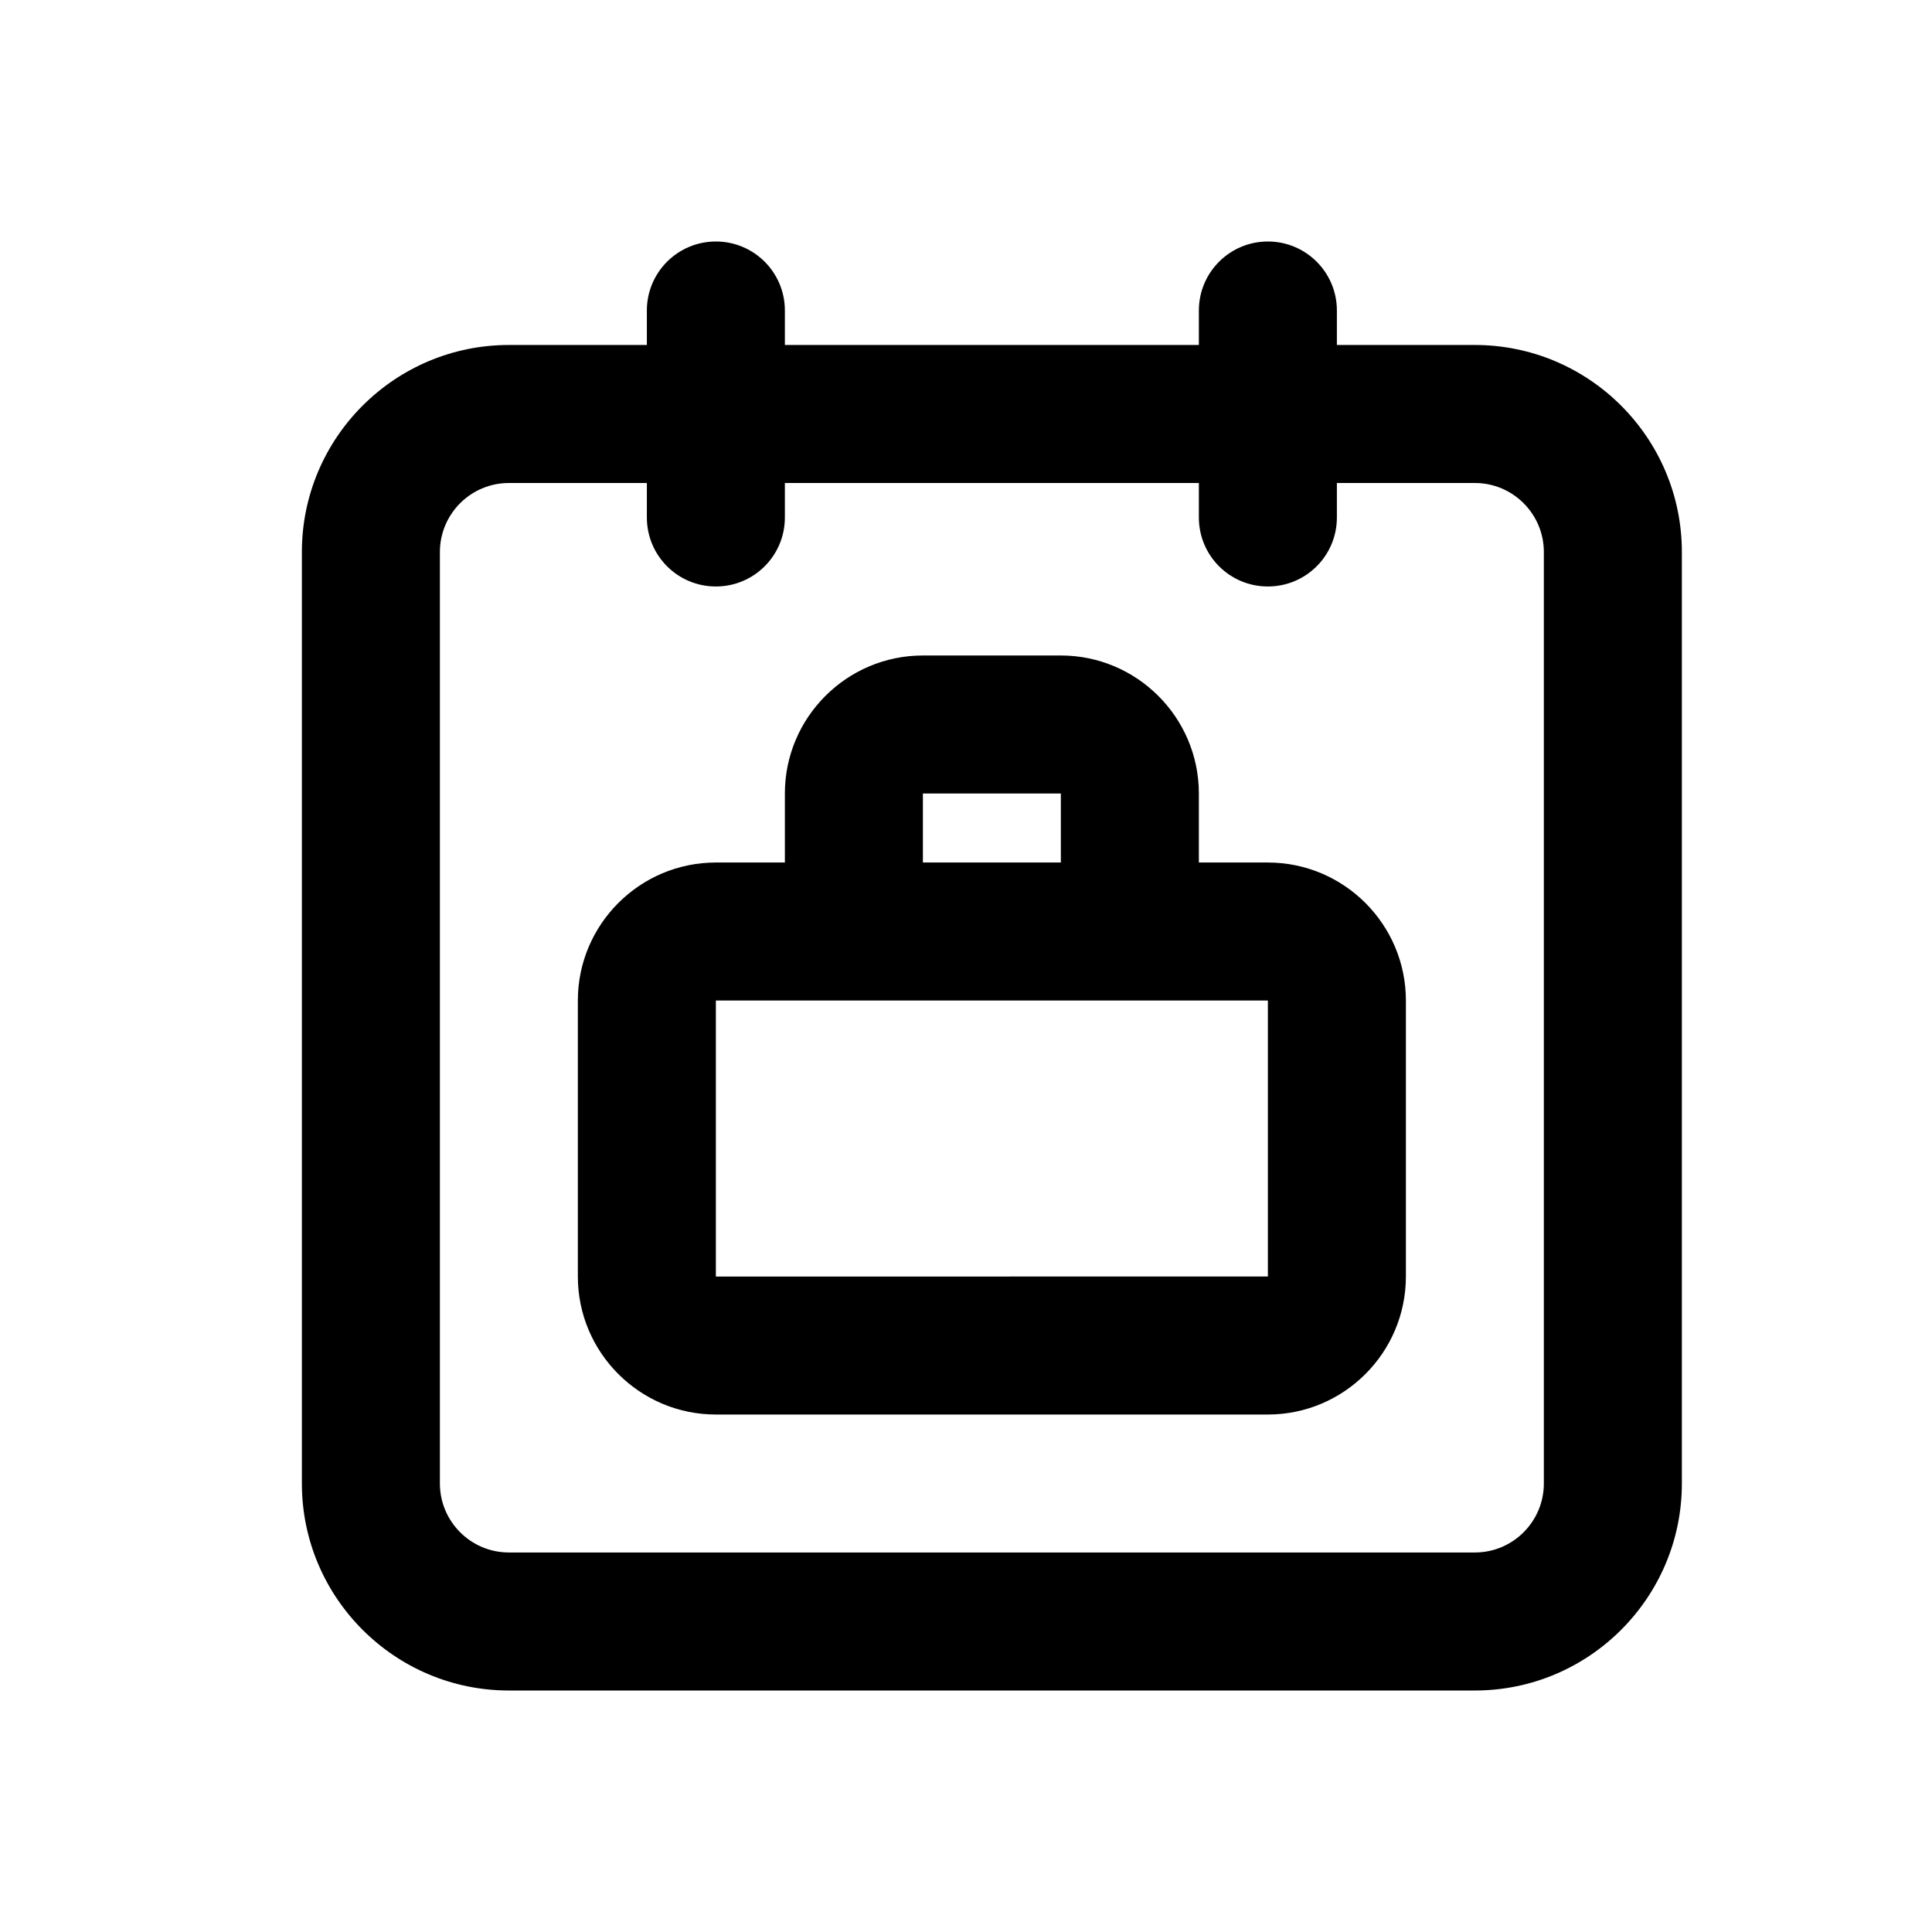
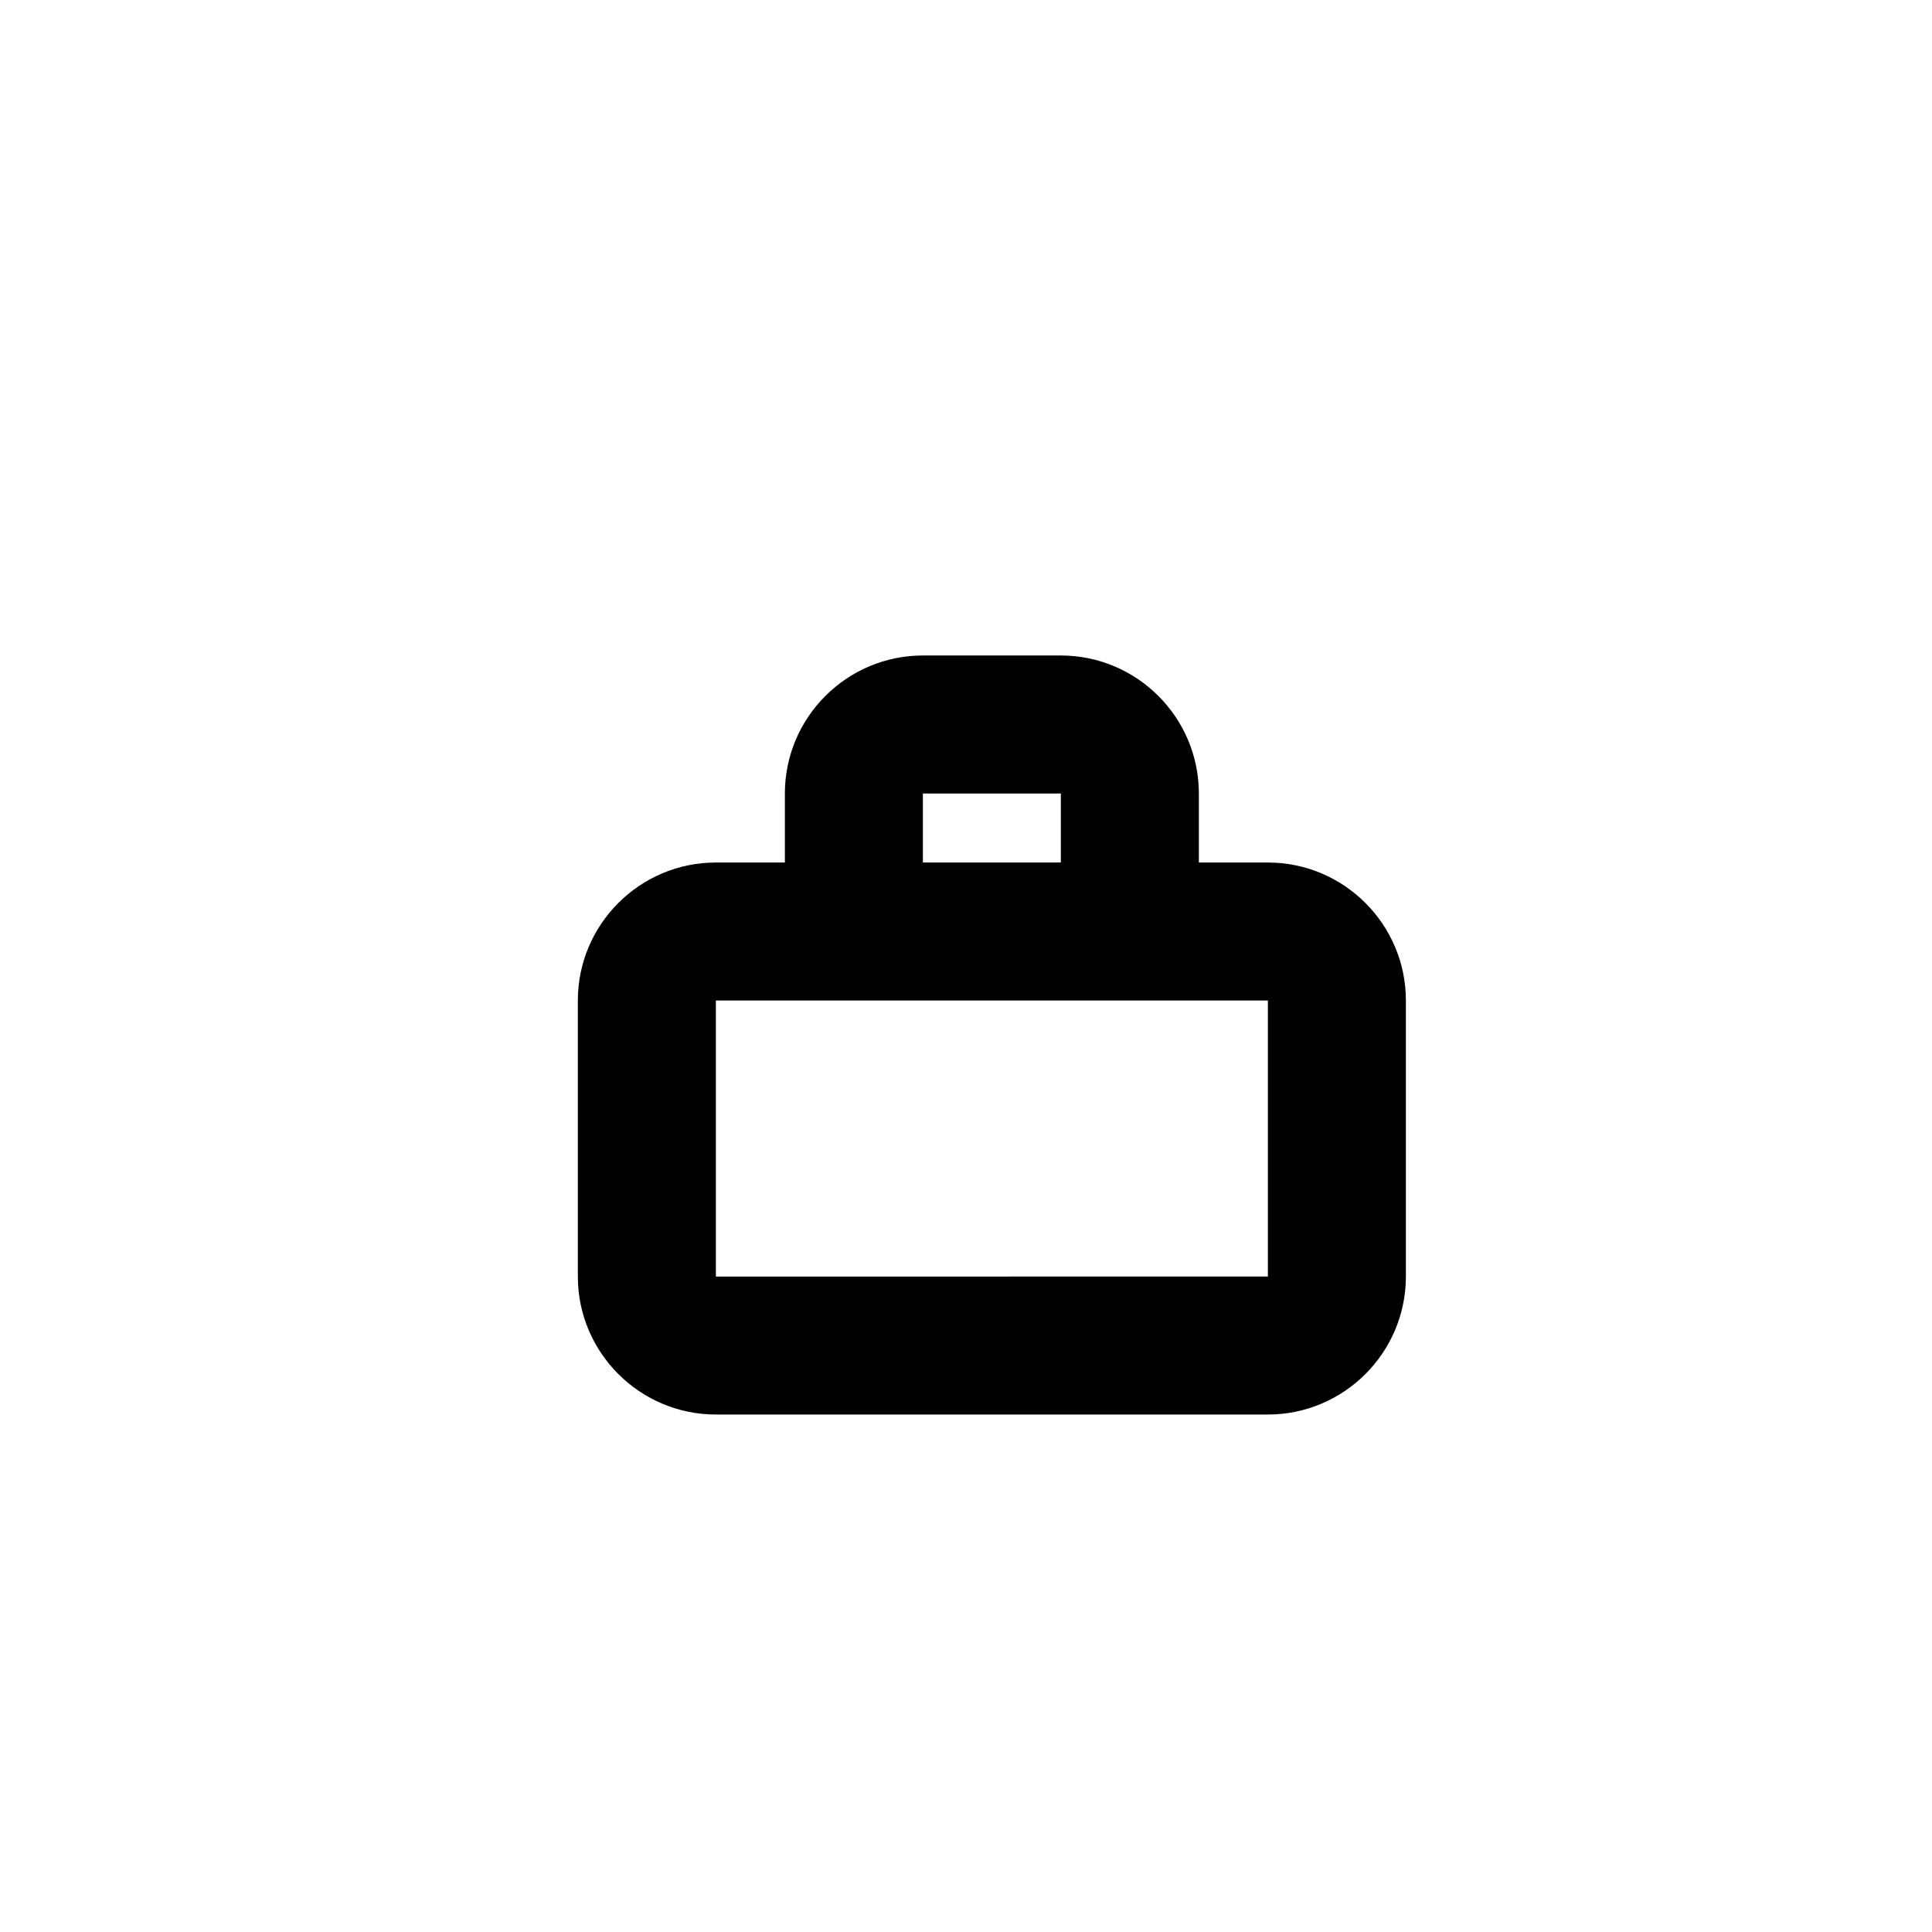
<svg xmlns="http://www.w3.org/2000/svg" width="32" height="32" viewBox="0 0 32 32" fill="none">
  <path d="M21 14.286H19.857V13.143C19.857 11.883 18.831 10.857 17.571 10.857H15.286C14.025 10.857 13 11.883 13 13.143V14.286H11.857C10.597 14.286 9.571 15.311 9.571 16.572V21.143C9.571 22.403 10.597 23.429 11.857 23.429H21C22.26 23.429 23.286 22.403 23.286 21.143V16.572C23.286 15.311 22.26 14.286 21 14.286ZM15.286 13.143H17.571V14.286H15.286V13.143ZM21 21.143L11.857 21.144V16.572H21V21.143Z" fill="black" />
-   <path d="M24.429 5.714H22.143V5.143C22.143 4.512 21.632 4 21 4C20.368 4 19.857 4.512 19.857 5.143V5.714H13V5.143C13 4.512 12.489 4 11.857 4C11.225 4 10.714 4.512 10.714 5.143V5.714H8.429C6.538 5.714 5 7.252 5 9.143V24.571C5 26.462 6.538 28 8.429 28H24.429C26.319 28 27.857 26.462 27.857 24.571V9.143C27.857 7.252 26.319 5.714 24.429 5.714ZM25.571 24.571C25.571 25.201 25.059 25.714 24.429 25.714H8.429C7.798 25.714 7.286 25.201 7.286 24.571V9.143C7.286 8.513 7.798 8 8.429 8H10.714V8.571C10.714 9.203 11.225 9.714 11.857 9.714C12.489 9.714 13 9.203 13 8.571V8H19.857V8.571C19.857 9.203 20.368 9.714 21 9.714C21.632 9.714 22.143 9.203 22.143 8.571V8H24.429C25.059 8 25.571 8.513 25.571 9.143V24.571Z" fill="black" />
</svg>